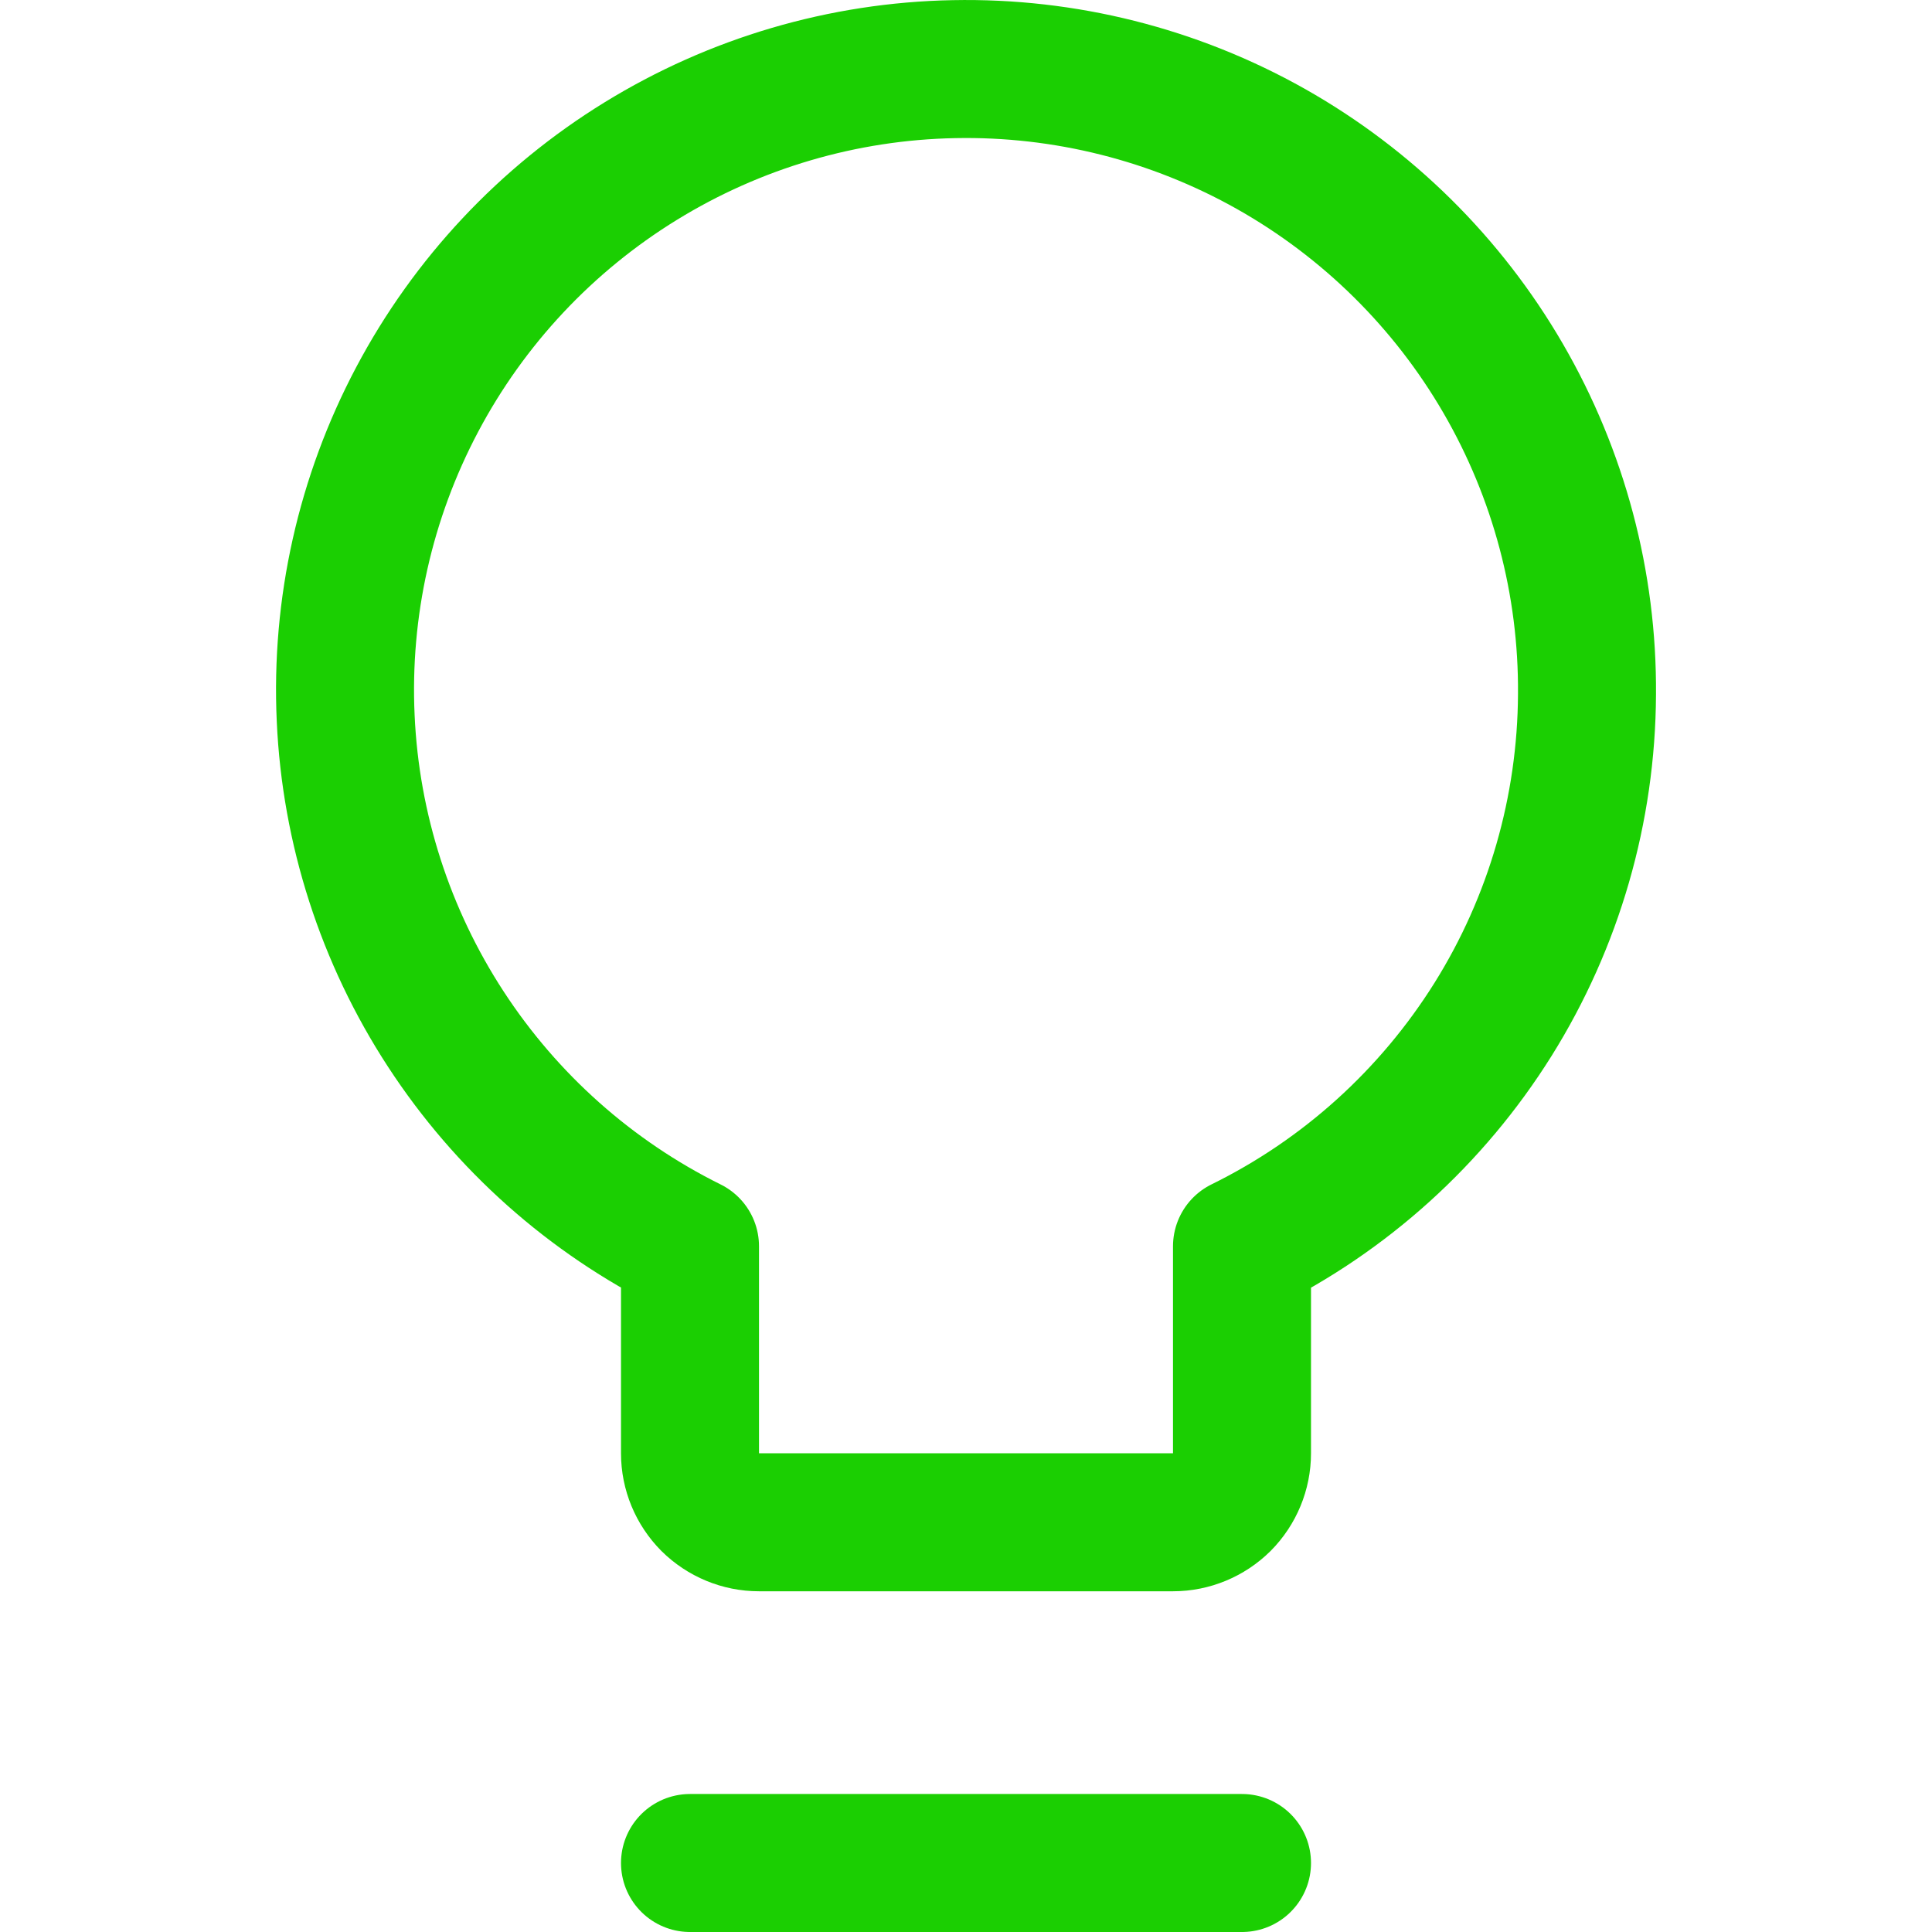
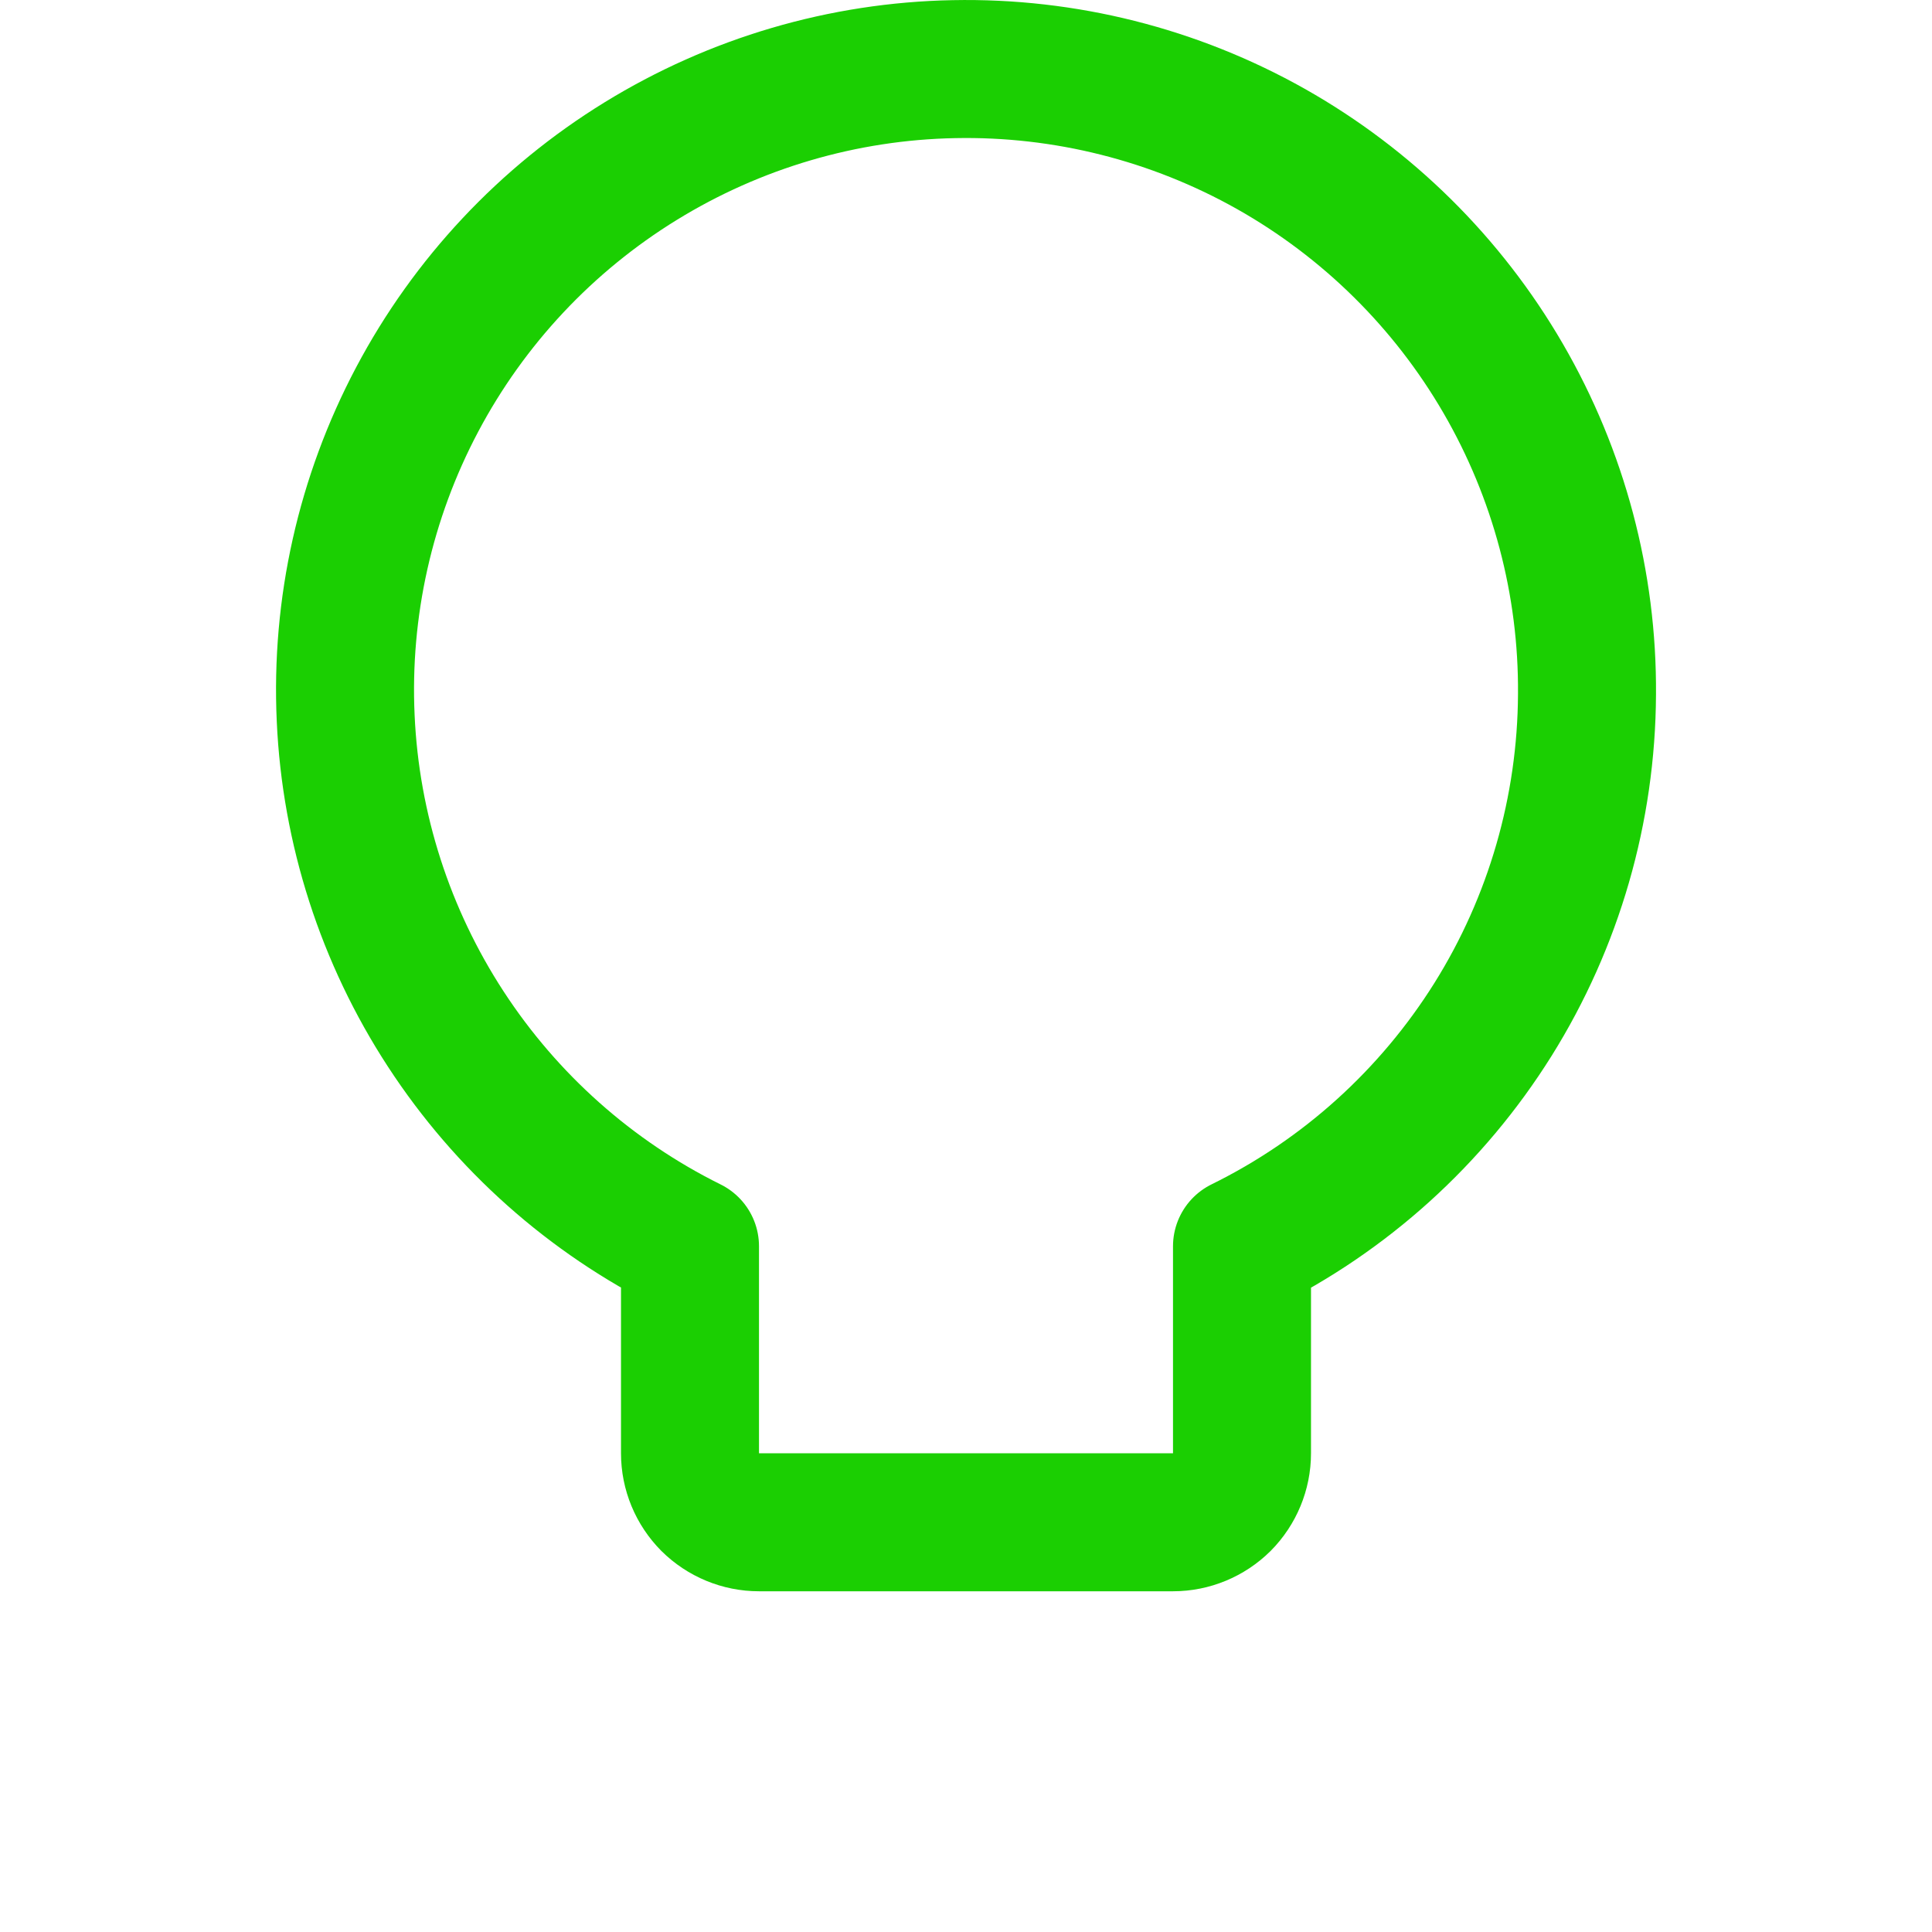
<svg xmlns="http://www.w3.org/2000/svg" width="14" height="14" viewBox="0 0 14 14" fill="none">
  <path d="M11.5 5.031C11.506 4.228 11.296 3.438 10.893 2.743C10.49 2.048 9.909 1.474 9.209 1.079C8.509 0.685 7.716 0.485 6.913 0.501C6.11 0.516 5.326 0.747 4.642 1.168C3.958 1.589 3.399 2.185 3.023 2.895C2.647 3.605 2.468 4.402 2.505 5.205C2.541 6.007 2.792 6.785 3.231 7.458C3.67 8.131 4.28 8.674 5 9.031V10.531C5 10.664 5.053 10.791 5.146 10.885C5.24 10.978 5.367 11.031 5.5 11.031H8.5C8.633 11.031 8.76 10.978 8.854 10.885C8.947 10.791 9 10.664 9 10.531V9.031C9.748 8.663 10.377 8.093 10.819 7.387C11.261 6.68 11.496 5.864 11.5 5.031Z" stroke="#1BCF02" stroke-linecap="round" stroke-linejoin="round" />
-   <path d="M5 13.5H9" stroke="#1BCF02" stroke-linecap="round" stroke-linejoin="round" />
</svg>